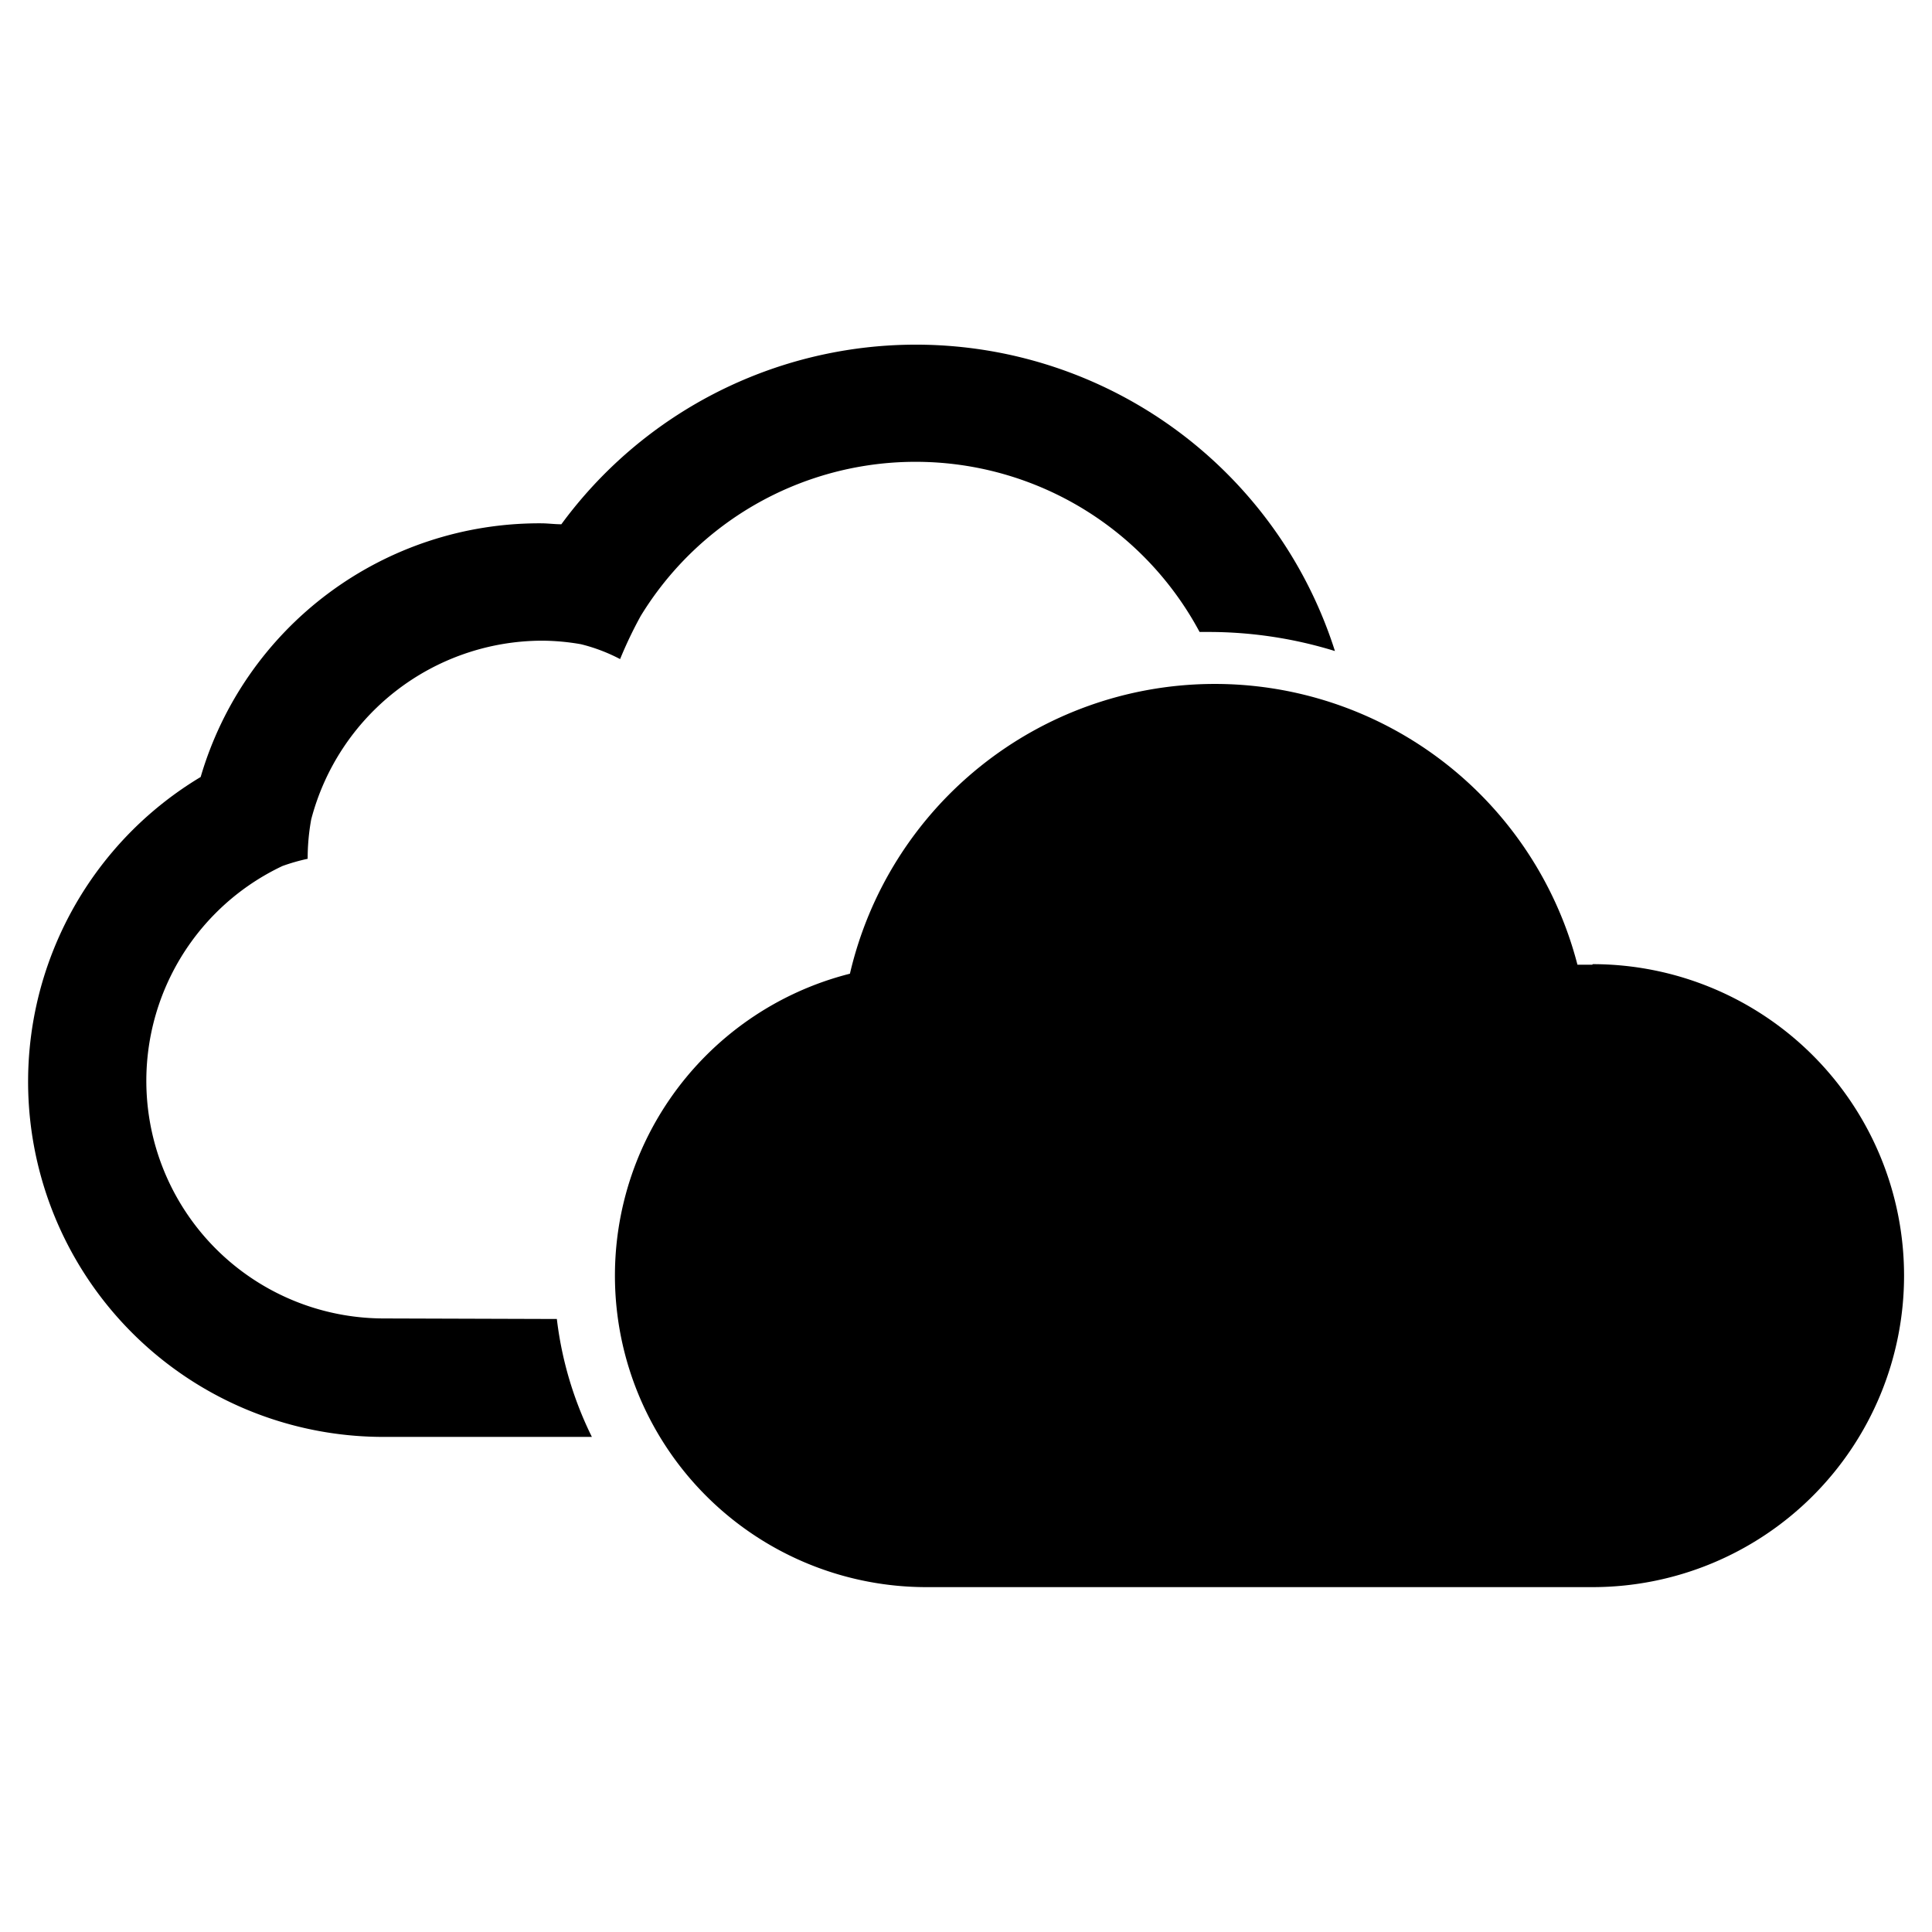
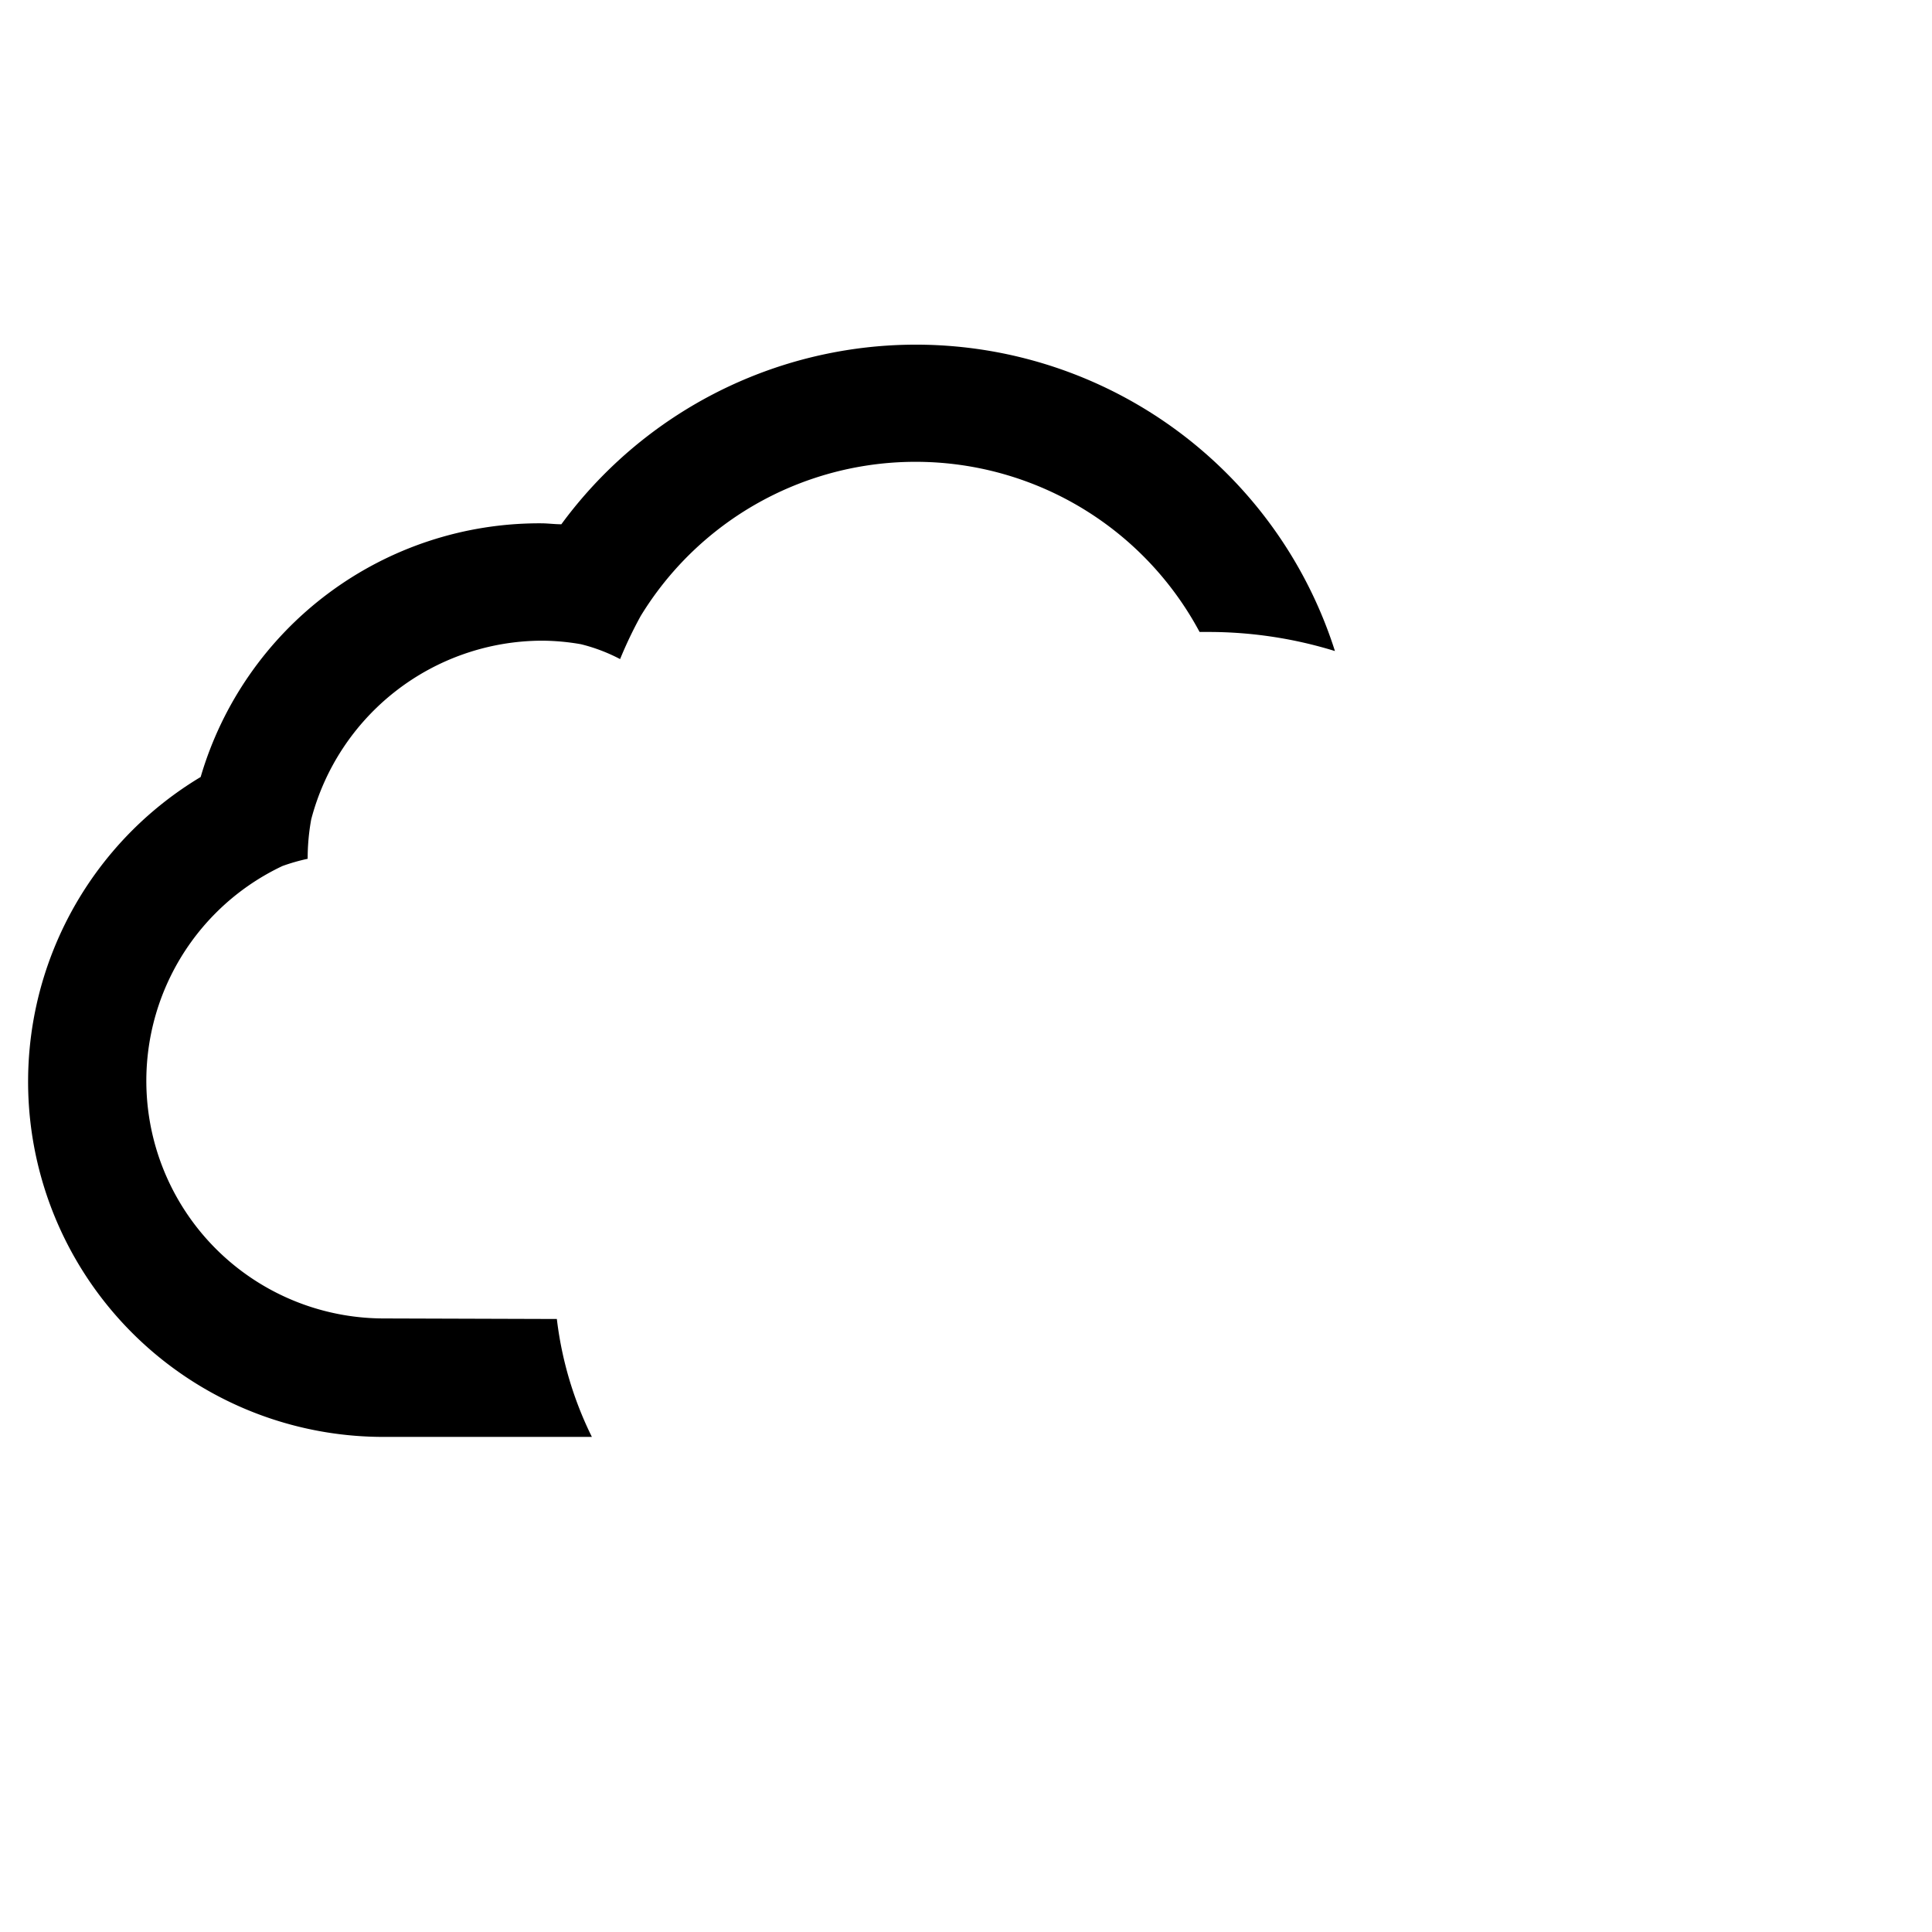
<svg xmlns="http://www.w3.org/2000/svg" id="Ebene_1" data-name="Ebene 1" viewBox="0 0 141.73 141.73">
  <title>04n</title>
-   <path d="M116.82,70.77h-1.1a27.48,27.48,0,0,0-53.37.66,22.85,22.85,0,0,0,5.48,45h49a22.85,22.85,0,0,0,0-45.7Z" />
  <path d="M28.14,96.72a17.43,17.43,0,0,1-7.42-33.19A14.43,14.43,0,0,1,22.57,63a16,16,0,0,1,.26-2.89A17.55,17.55,0,0,1,39.69,47h0a16.89,16.89,0,0,1,2.93.26,12.77,12.77,0,0,1,2.87,1.09A30.8,30.8,0,0,1,47,45.19,23.63,23.63,0,0,1,88,46.36l.65,0a31.45,31.45,0,0,1,9.28,1.4,32.26,32.26,0,0,0-56.75-9.3c-.49,0-1-.07-1.48-.07h0A25.89,25.89,0,0,0,14.72,57a26.06,26.06,0,0,0,13.42,48.41H43.42a26.53,26.53,0,0,1-2.57-8.65Z" />
</svg>